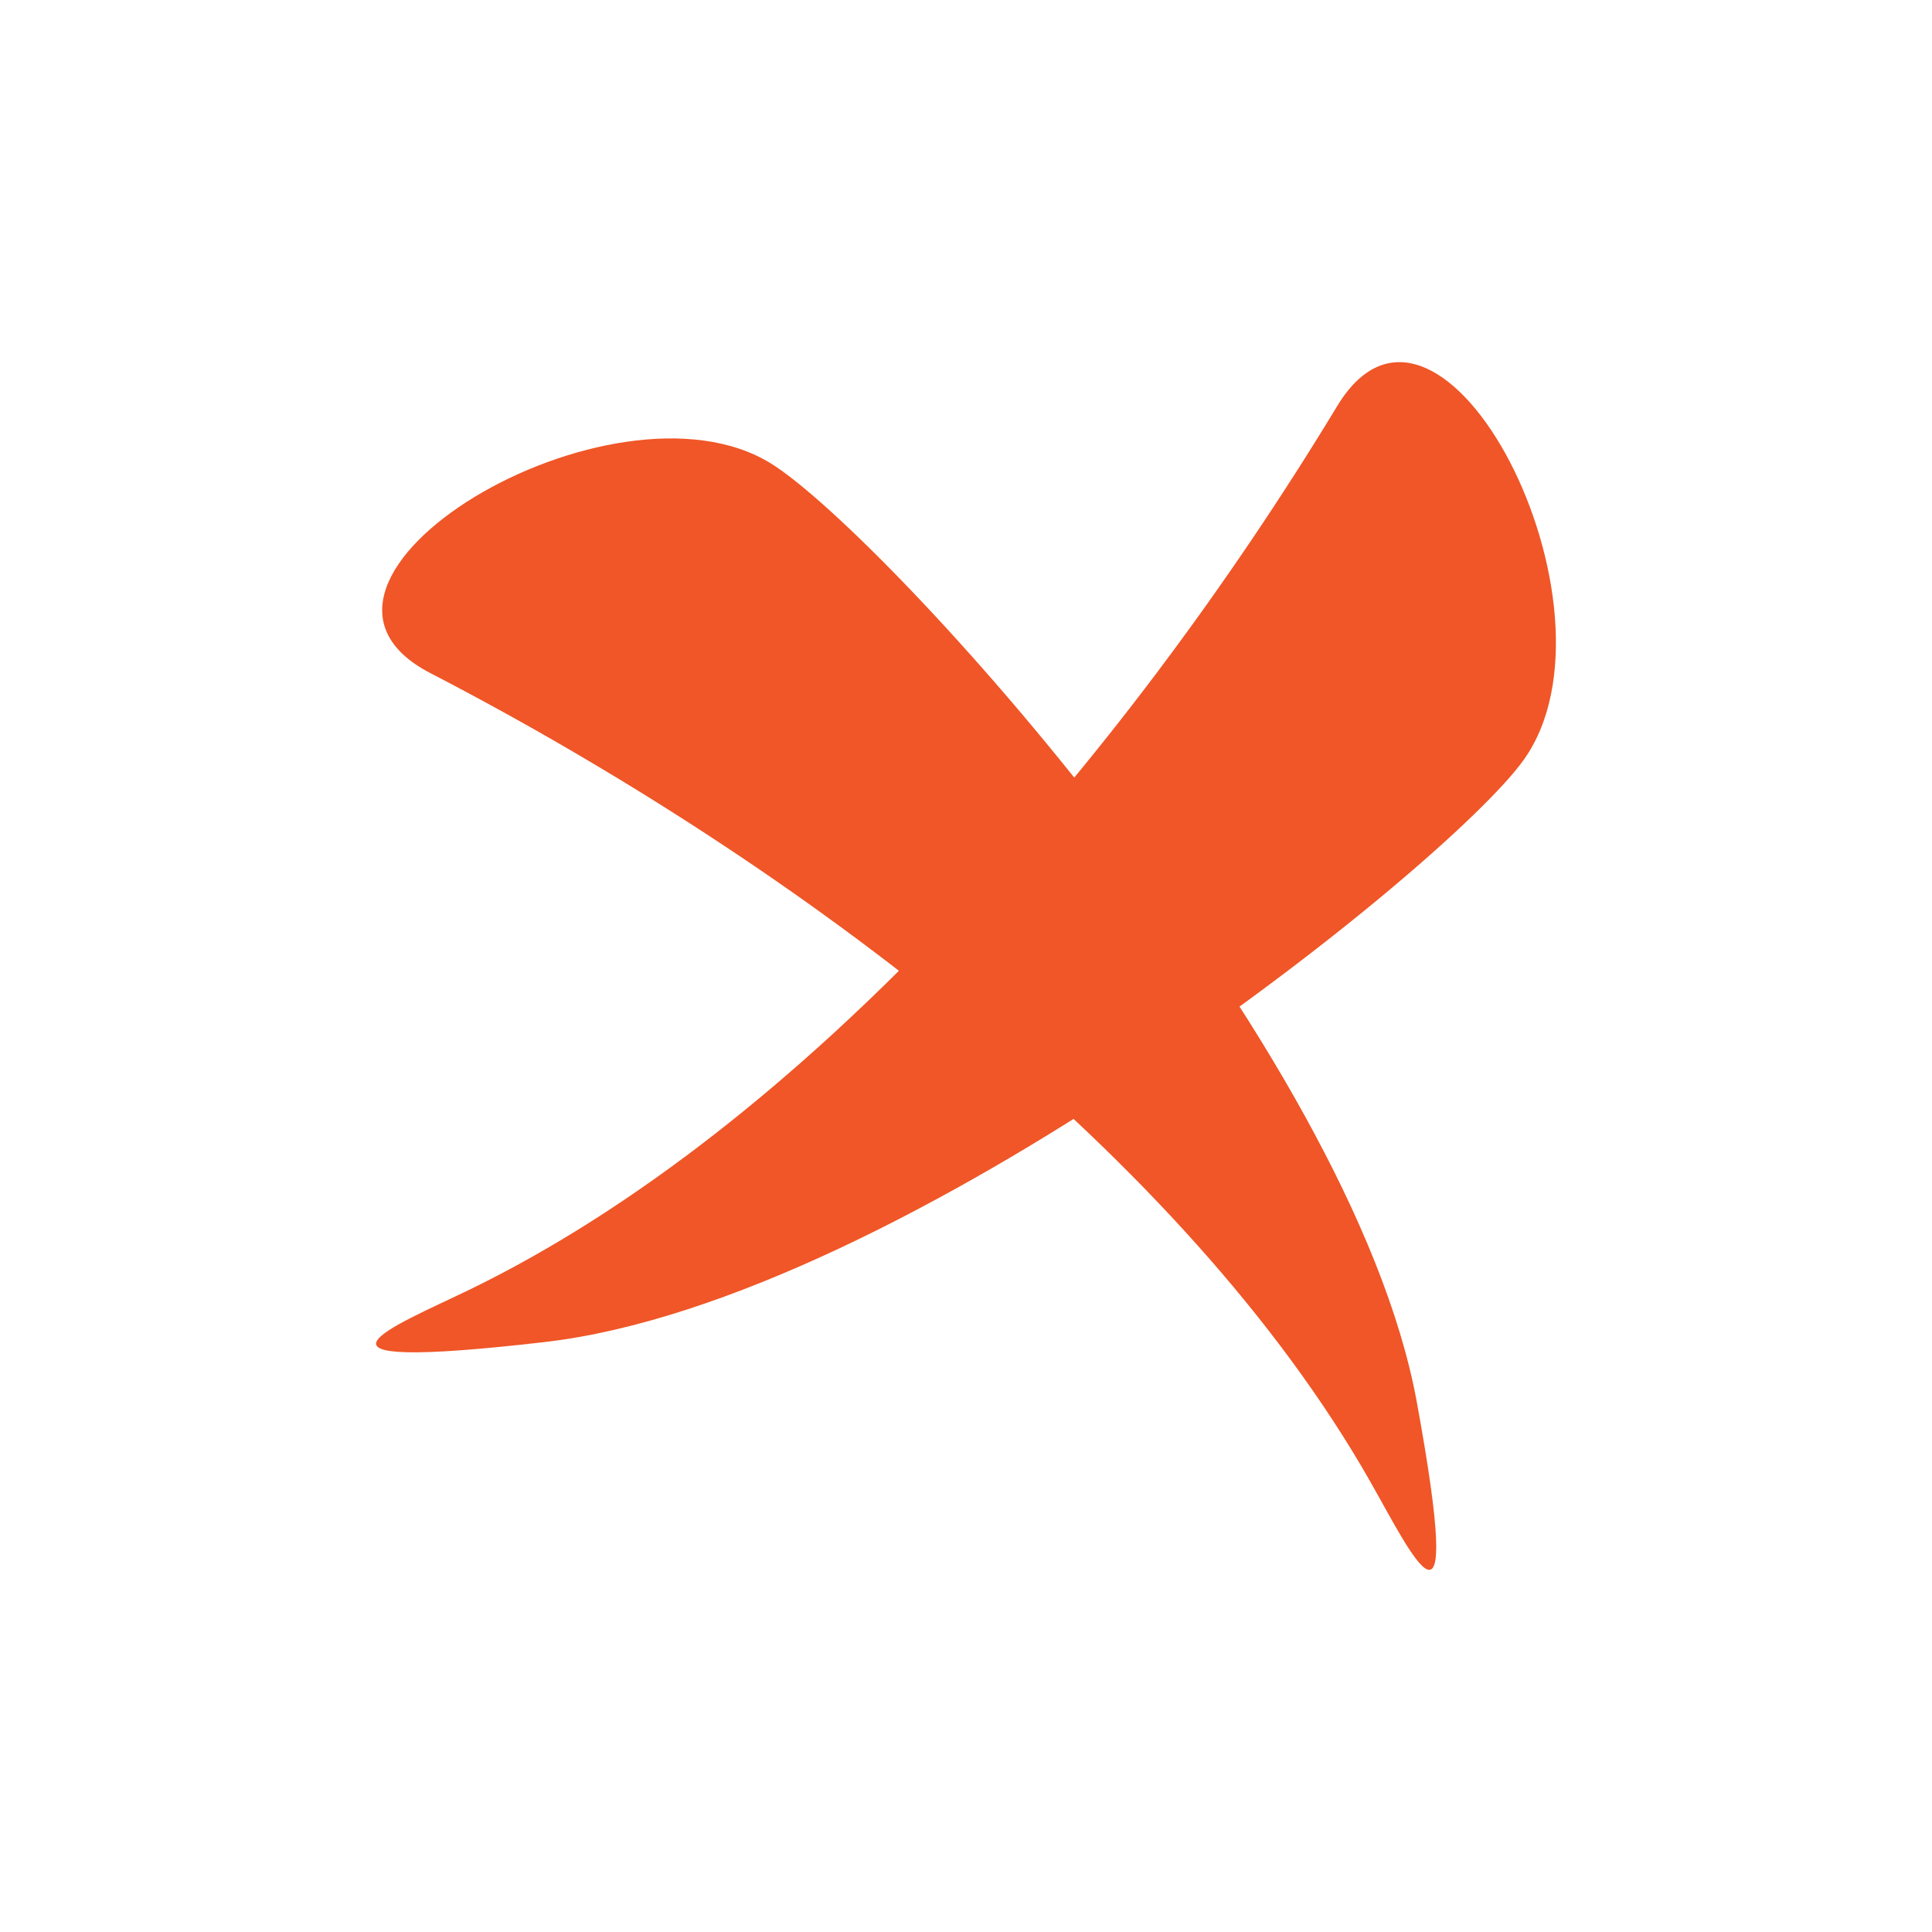
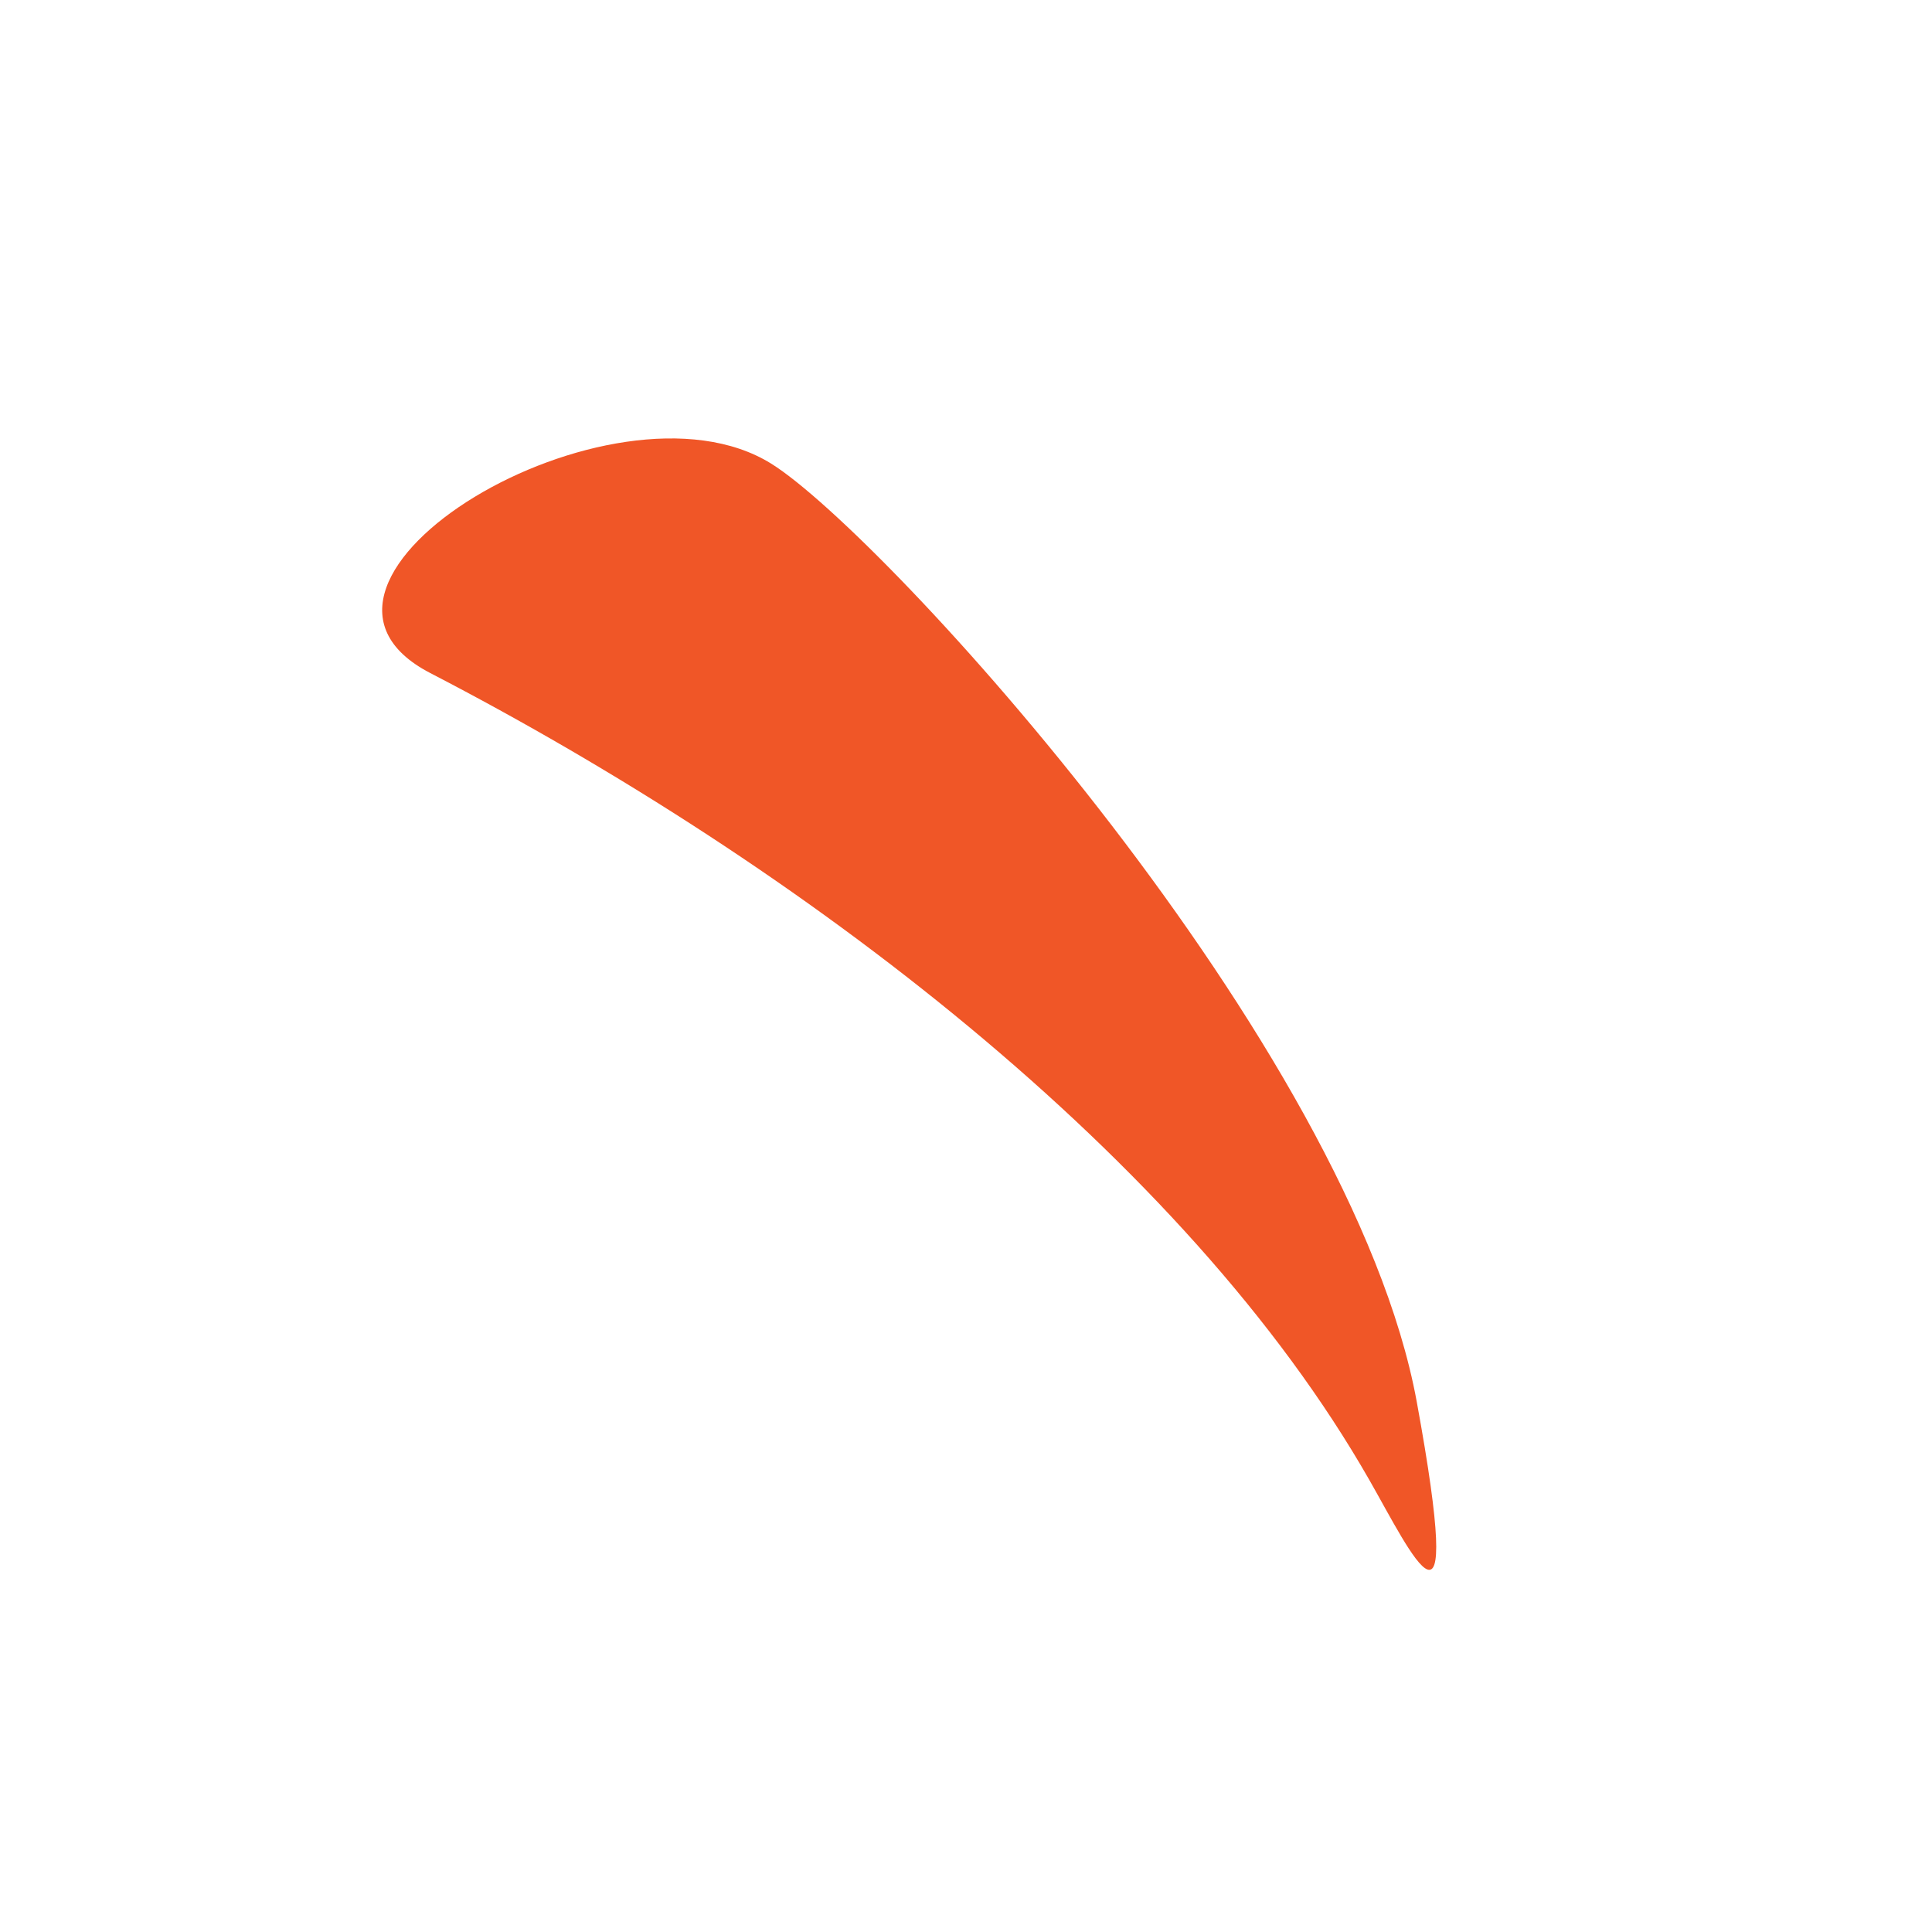
<svg xmlns="http://www.w3.org/2000/svg" id="Layer_1" data-name="Layer 1" viewBox="0 0 1080 1080">
  <defs>
    <style>
      .cls-1 {
        fill: #f05627;
        stroke-width: 0px;
      }
    </style>
  </defs>
  <path class="cls-1" d="M431.11,259.18c-88.58-55.1-289.9,65.6-190.59,117.06,207.17,107.33,422.11,270.76,525.09,451.32,23.2,40.68,53.94,106.66,26.36-43.98-36.45-199.05-297.9-485.24-360.86-524.4Z" />
-   <path class="cls-1" d="M851.64,424.95c60.85-84.73-46.23-293.62-104.15-197.94-120.84,199.6-298.17,403.21-485.17,493.99-42.13,20.45-110,46.74,42.13,29.22,201.03-23.16,503.94-265.05,547.19-325.27Z" />
</svg>